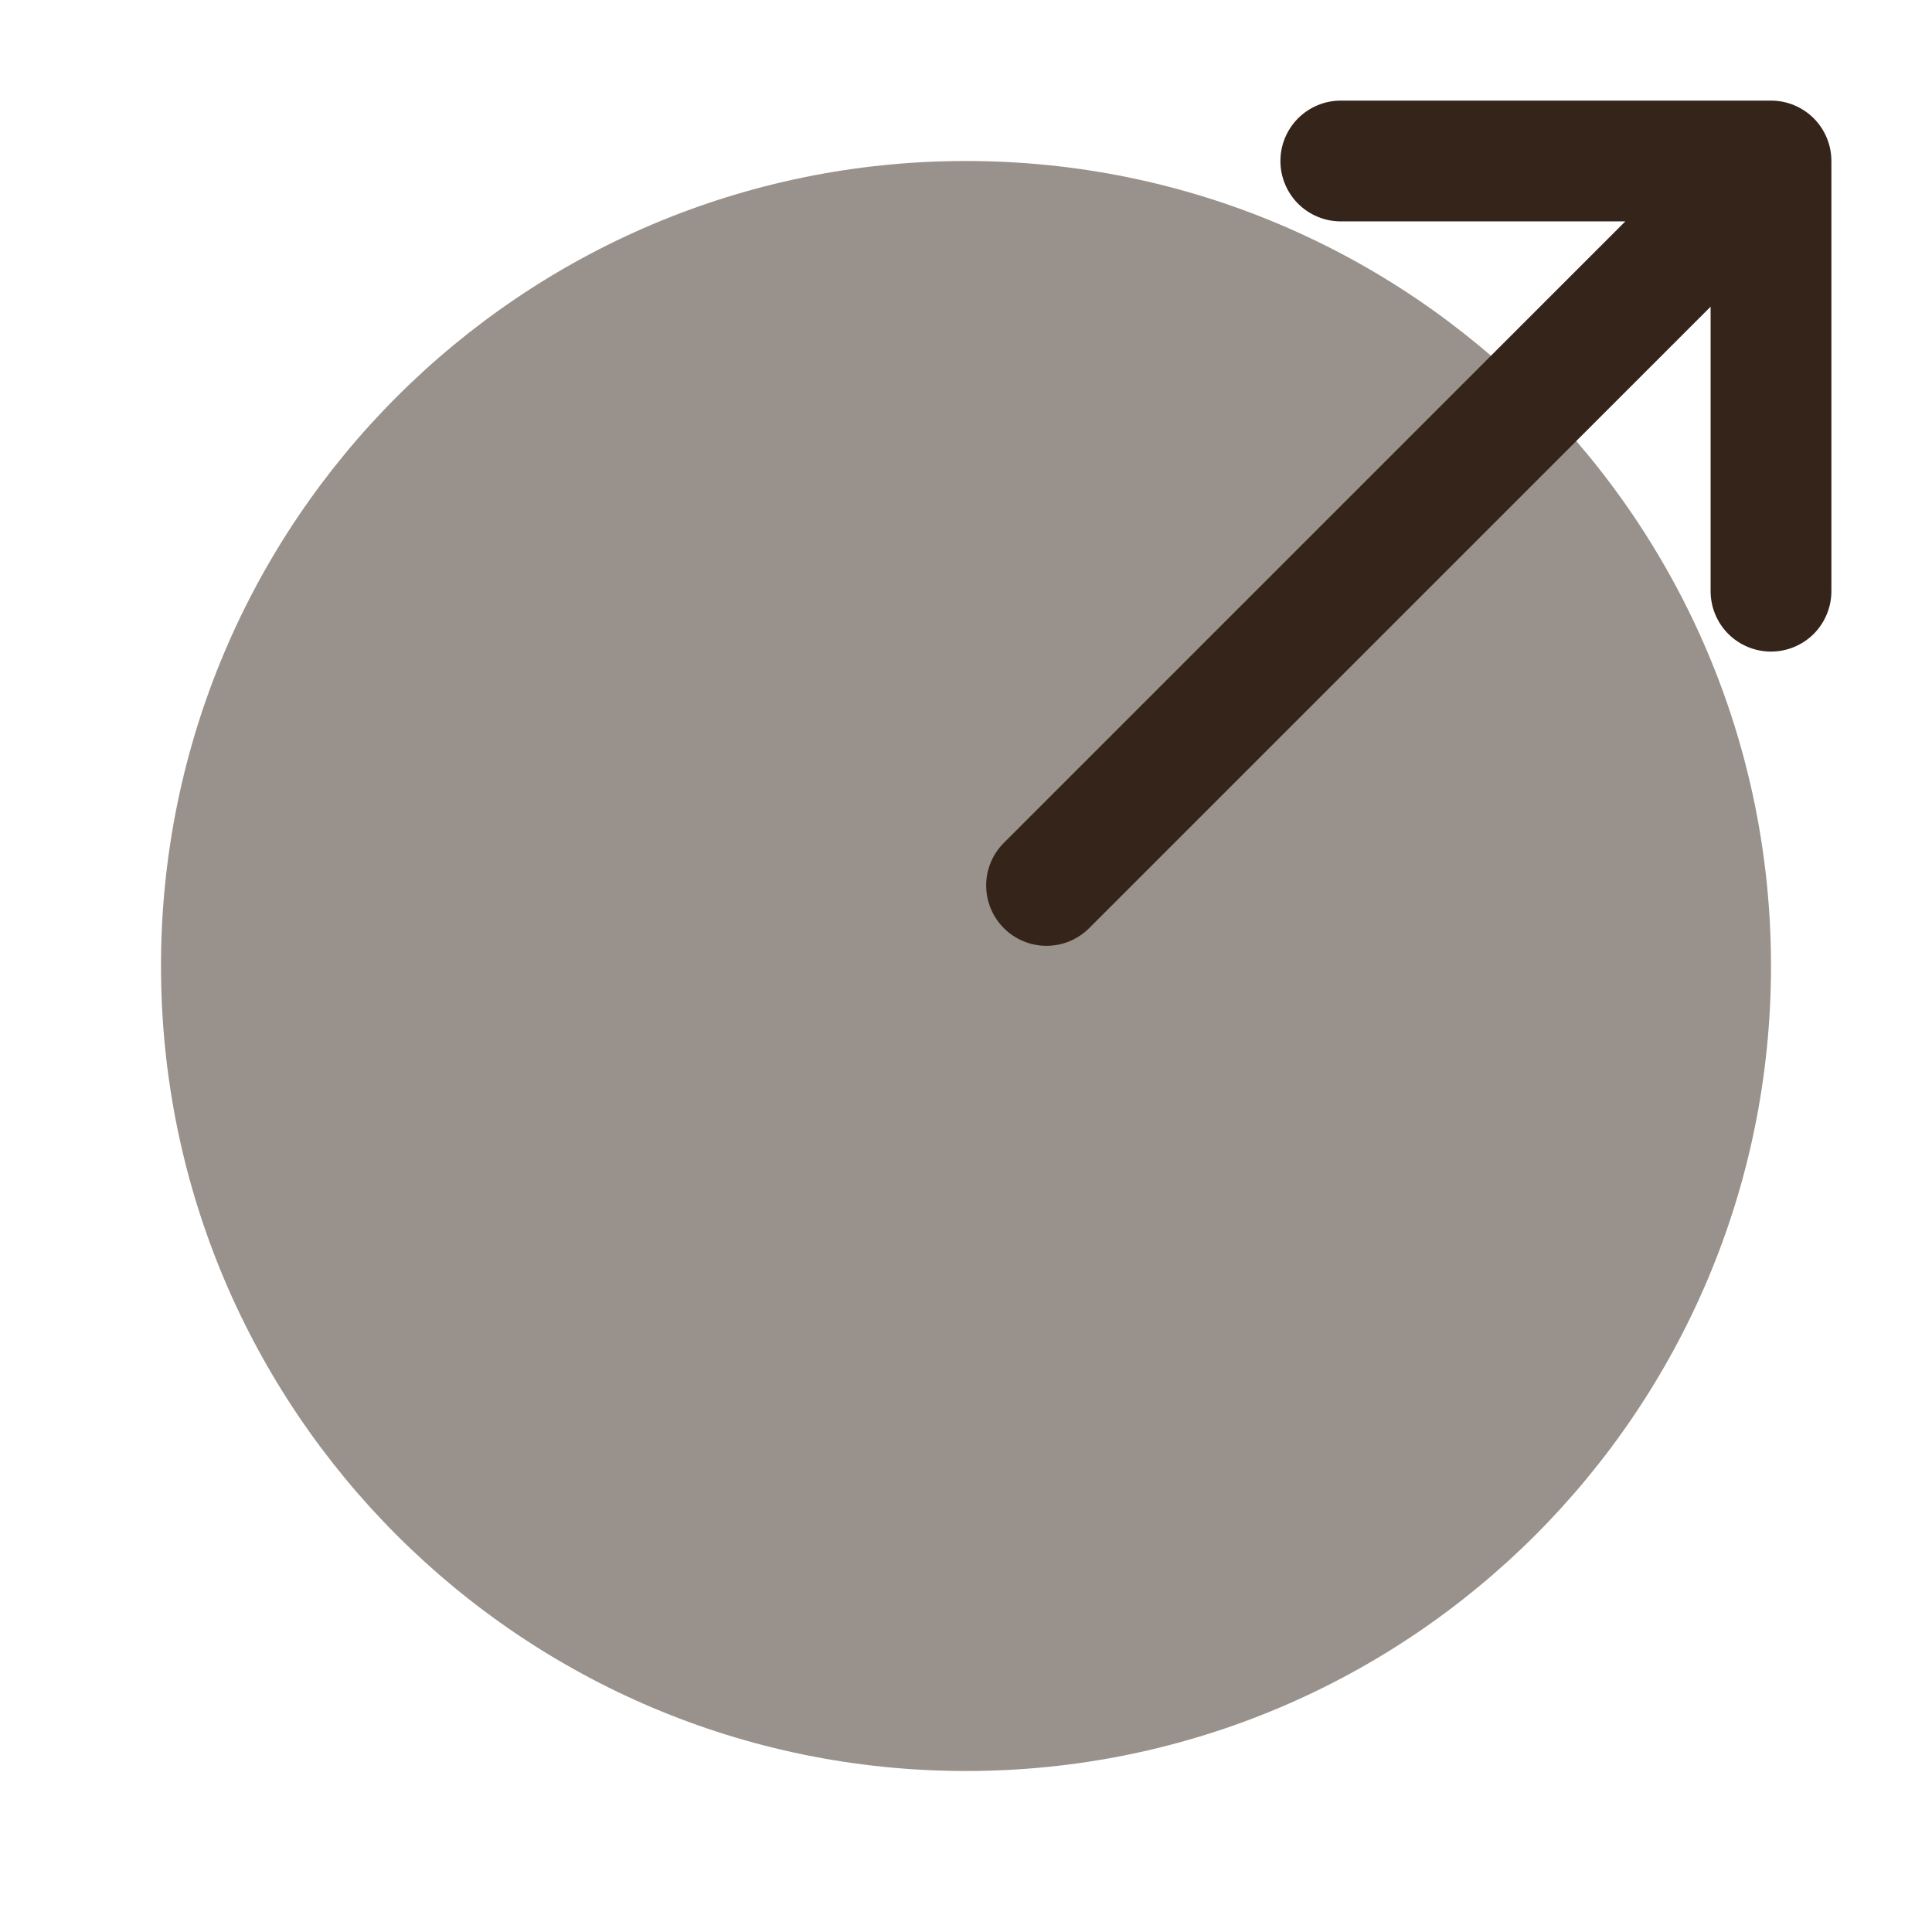
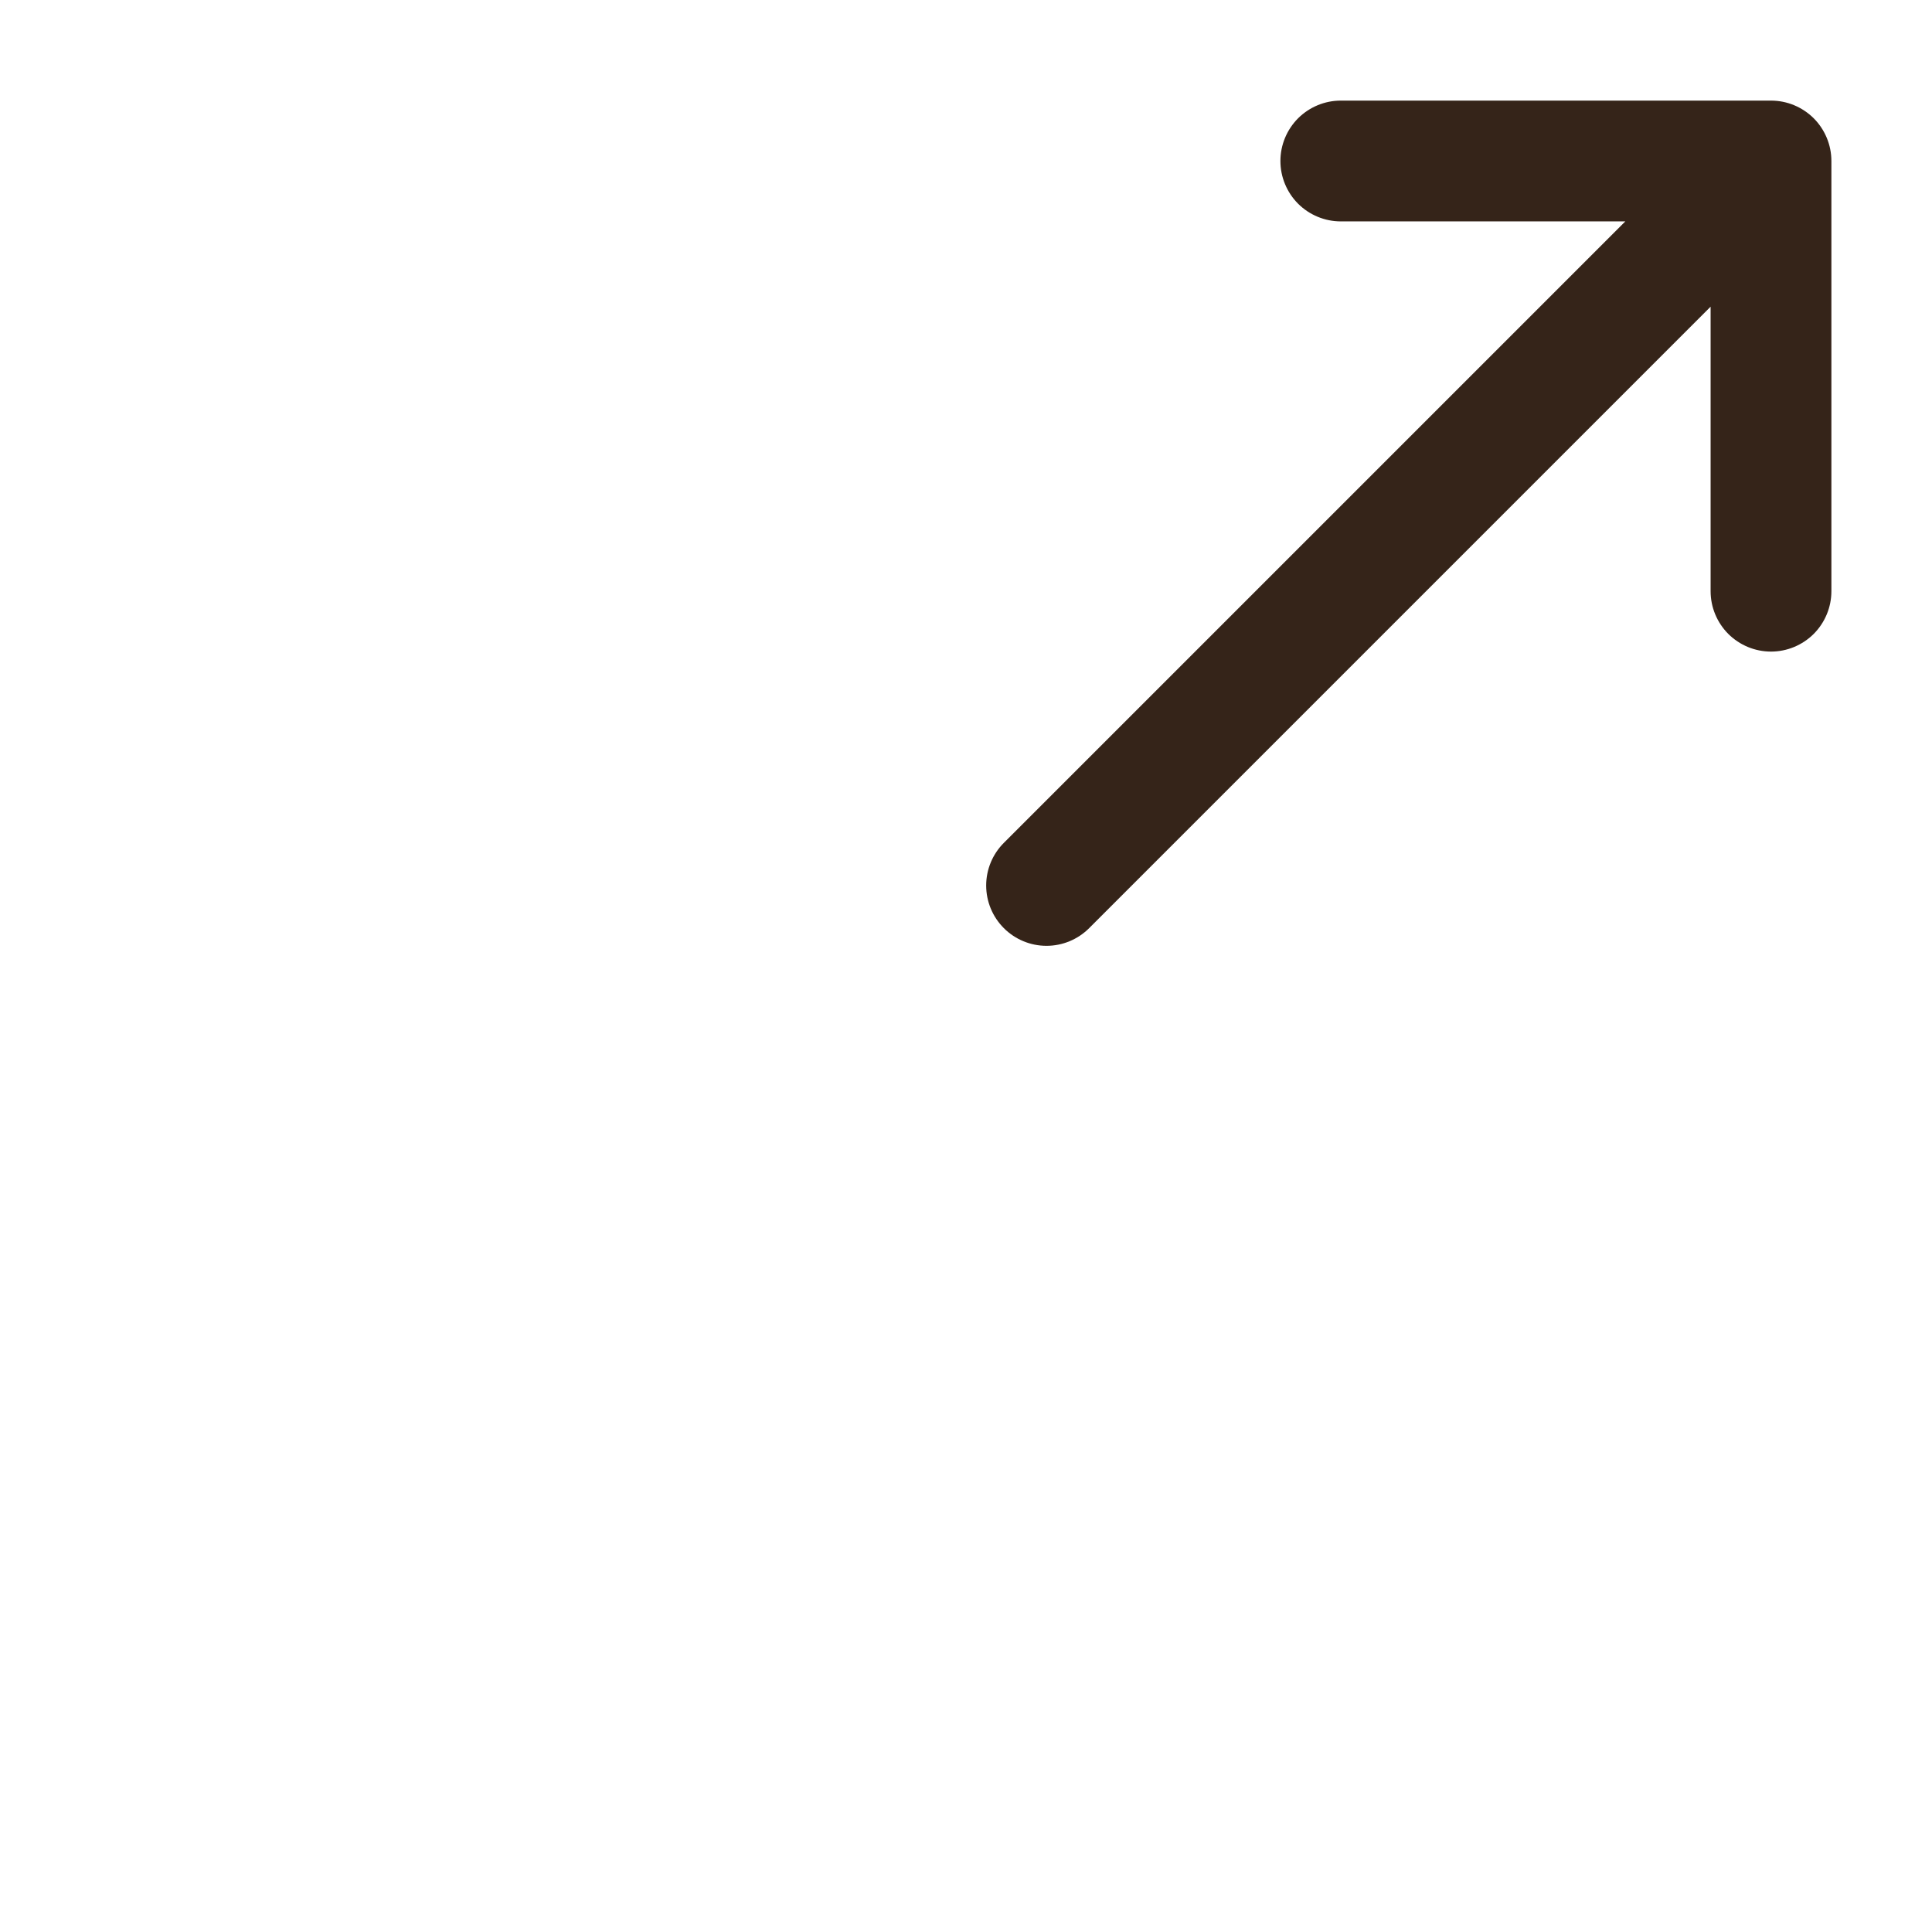
<svg xmlns="http://www.w3.org/2000/svg" width="27" height="27" viewBox="0 0 27 27" fill="none">
-   <path opacity="0.5" d="M13.5 24.75C19.713 24.75 24.75 19.713 24.75 13.5C24.75 7.287 19.713 2.25 13.5 2.25C7.287 2.25 2.25 7.287 2.25 13.5C2.25 19.713 7.287 24.75 13.5 24.75Z" fill="#352419" />
  <path fill-rule="evenodd" clip-rule="evenodd" d="M14.029 12.971C13.871 12.813 13.782 12.599 13.782 12.375C13.782 12.151 13.871 11.937 14.029 11.779L22.714 3.094H18.738C18.514 3.094 18.3 3.005 18.141 2.847C17.983 2.688 17.894 2.474 17.894 2.25C17.894 2.026 17.983 1.812 18.141 1.653C18.3 1.495 18.514 1.406 18.738 1.406H24.75C24.974 1.406 25.188 1.495 25.347 1.653C25.505 1.812 25.594 2.026 25.594 2.25V8.262C25.594 8.486 25.505 8.7 25.347 8.859C25.188 9.017 24.974 9.106 24.75 9.106C24.526 9.106 24.312 9.017 24.153 8.859C23.995 8.7 23.906 8.486 23.906 8.262V4.286L15.221 12.971C15.063 13.129 14.849 13.218 14.625 13.218C14.401 13.218 14.187 13.129 14.029 12.971Z" fill="#352419" />
</svg>